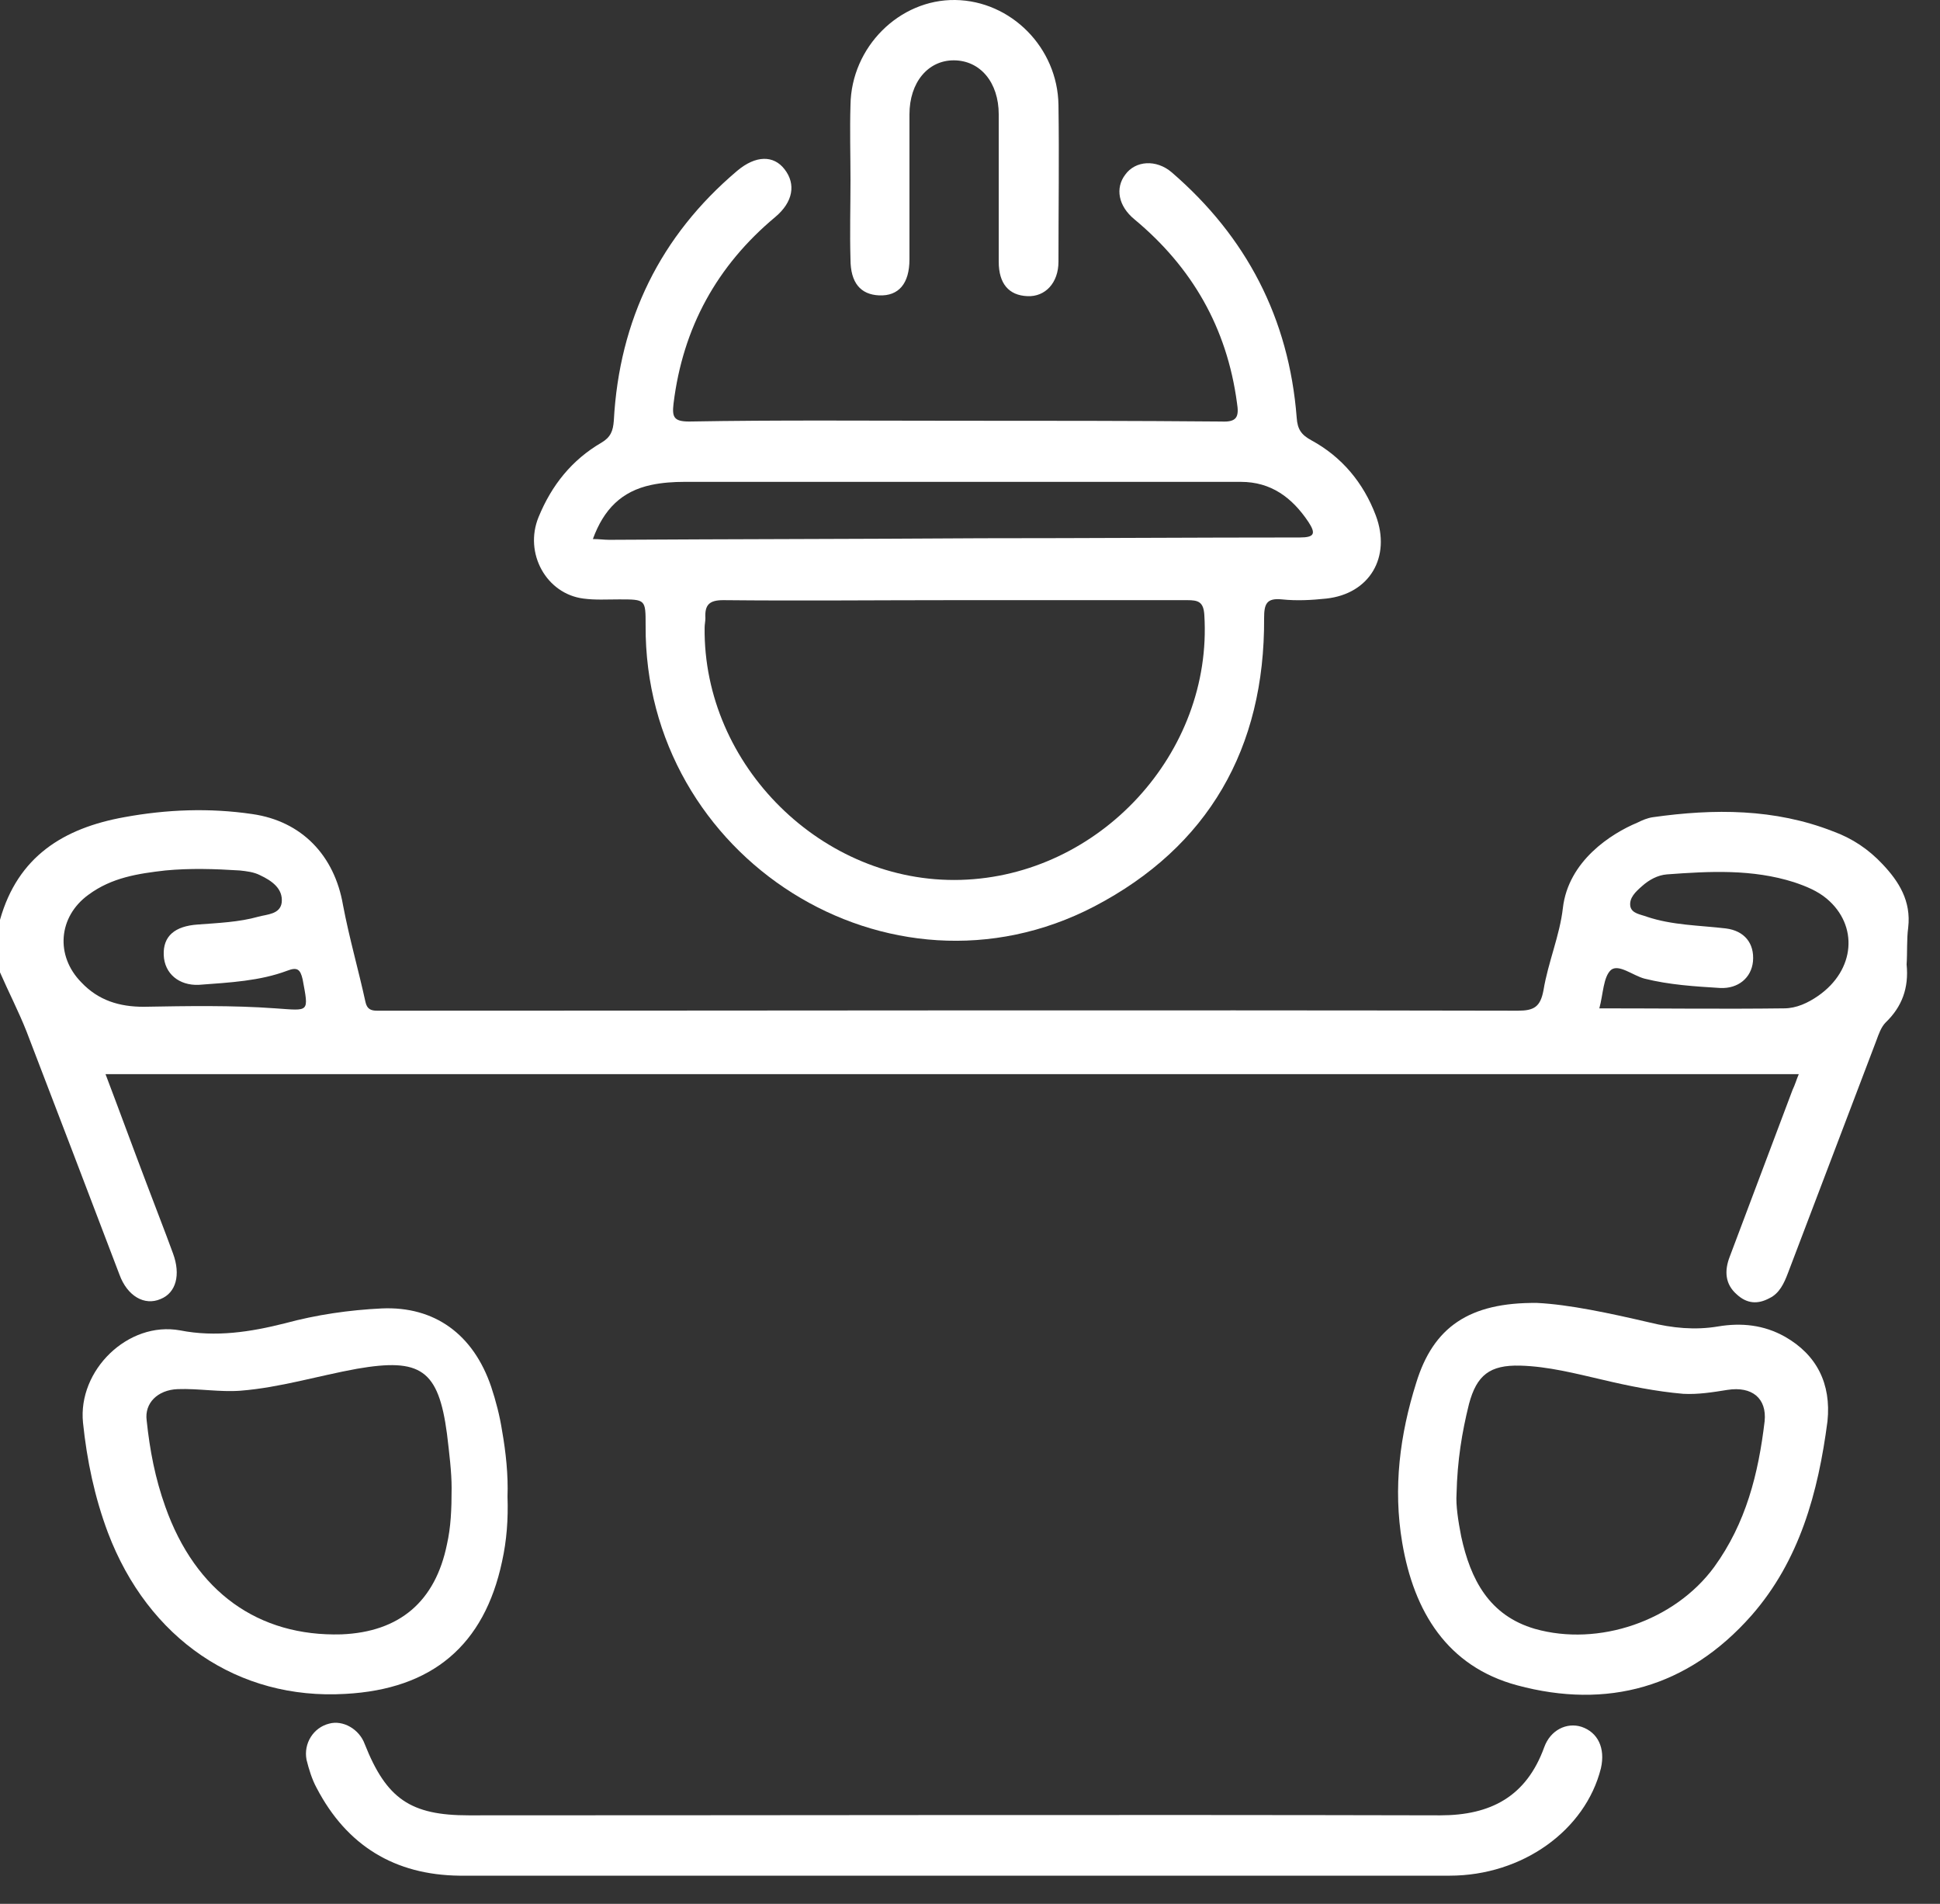
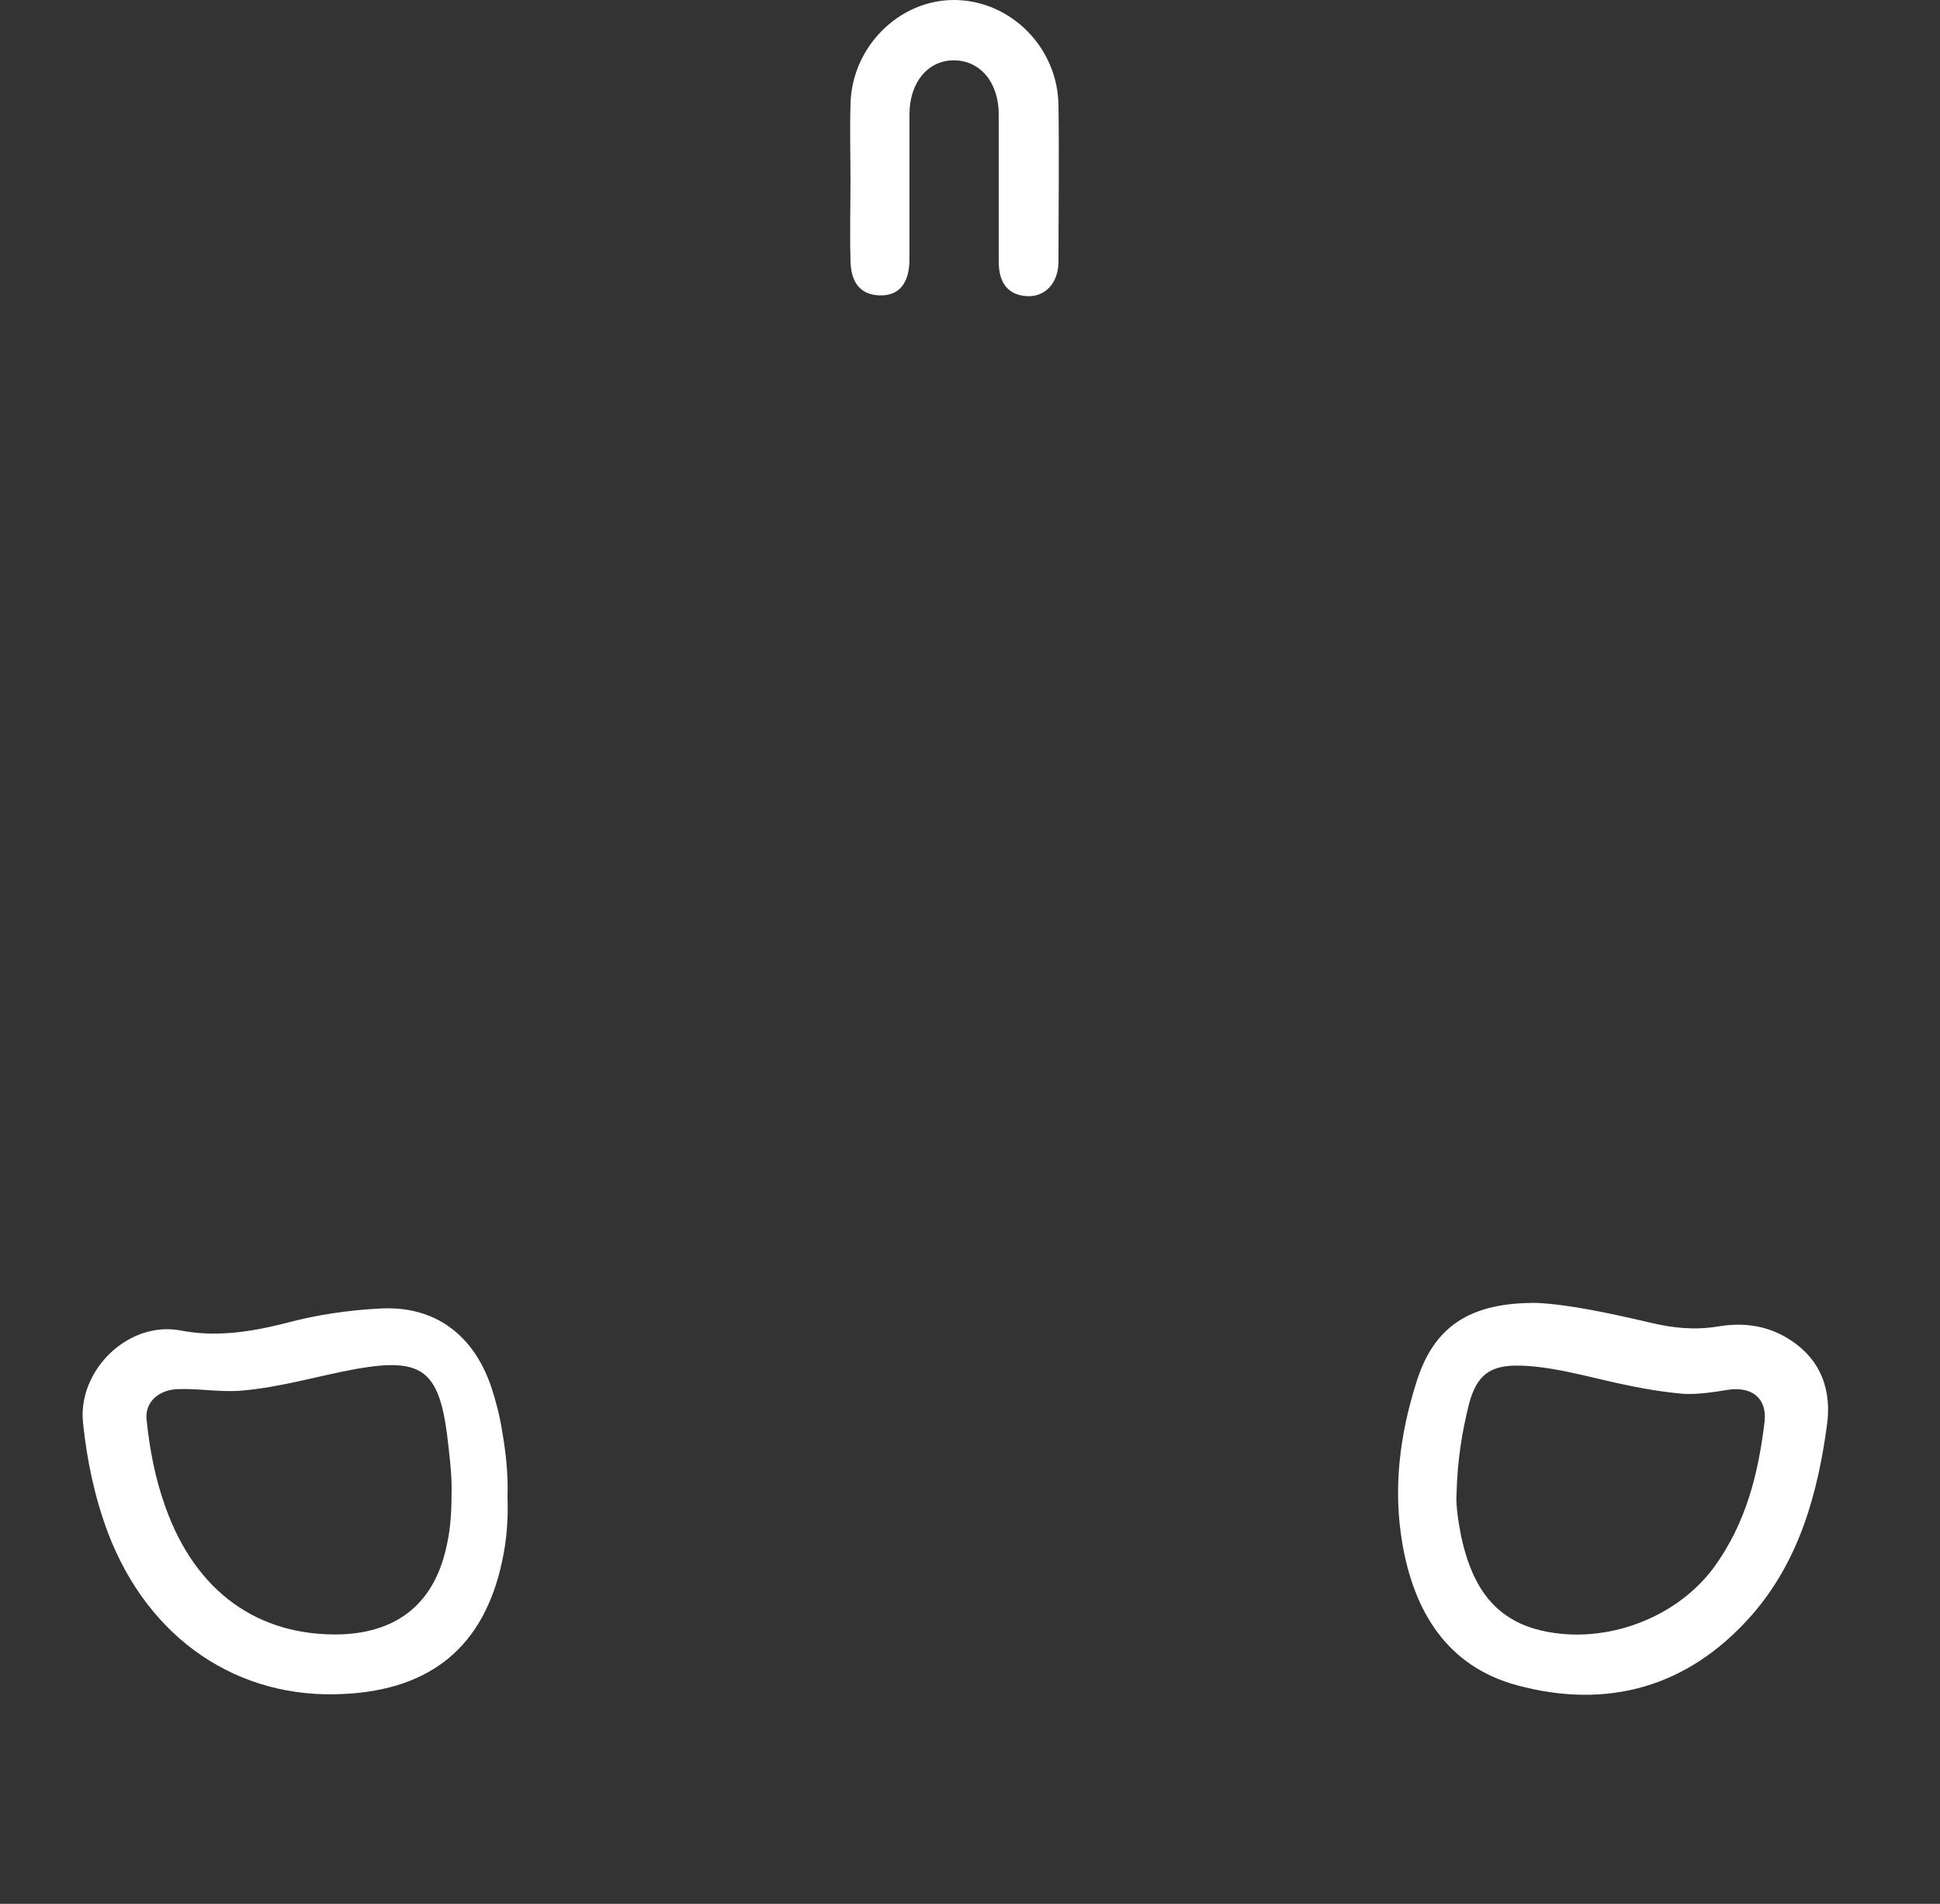
<svg xmlns="http://www.w3.org/2000/svg" width="53" height="52" viewBox="0 0 53 52" fill="none">
  <rect x="0" y="0" width="53" height="52" fill="#333333" stroke="none" />
-   <path d="M52.131 25.337C52.216 24.609 51.876 24.074 51.431 23.604C51.05 23.197 50.604 22.897 50.074 22.705C48.484 22.084 46.831 22.084 45.156 22.32C45.008 22.341 44.859 22.405 44.732 22.469C44.011 22.769 42.845 23.518 42.697 24.802C42.612 25.551 42.294 26.278 42.167 27.049C42.082 27.498 41.912 27.605 41.467 27.605C31.164 27.584 20.882 27.605 10.6 27.605C10.494 27.605 10.388 27.605 10.303 27.605C10.134 27.605 10.028 27.562 9.985 27.37C9.794 26.492 9.54 25.615 9.37 24.716C9.137 23.368 8.247 22.427 6.89 22.234C5.724 22.063 4.558 22.106 3.392 22.32C1.738 22.619 0.488 23.39 0 25.123V26.557C0.233 27.092 0.509 27.627 0.721 28.162C1.569 30.366 2.417 32.591 3.265 34.817C3.477 35.395 3.943 35.673 4.388 35.48C4.812 35.309 4.94 34.817 4.728 34.239C4.494 33.597 4.24 32.955 4.007 32.334C3.625 31.329 3.265 30.344 2.883 29.338H49.142C49.078 29.488 49.036 29.638 48.972 29.767C48.4 31.286 47.827 32.805 47.255 34.325C47.106 34.71 47.128 35.074 47.446 35.352C47.721 35.608 48.018 35.63 48.336 35.459C48.612 35.33 48.739 35.052 48.845 34.774C49.65 32.655 50.456 30.537 51.262 28.418C51.325 28.247 51.389 28.055 51.516 27.926C51.961 27.498 52.152 26.985 52.088 26.343C52.11 26 52.088 25.658 52.131 25.337ZM7.526 27.541C6.339 27.455 5.13 27.477 3.922 27.498C3.265 27.498 2.692 27.327 2.226 26.835C1.505 26.107 1.59 25.037 2.417 24.438C3.053 23.967 3.774 23.86 4.516 23.775C5.194 23.71 5.872 23.732 6.551 23.775C6.742 23.796 6.932 23.817 7.102 23.903C7.42 24.053 7.738 24.267 7.696 24.652C7.653 24.973 7.293 24.973 7.06 25.037C6.53 25.187 5.957 25.209 5.406 25.251C4.77 25.294 4.452 25.572 4.473 26.086C4.494 26.599 4.897 26.92 5.427 26.899C6.296 26.835 7.102 26.792 7.844 26.514C8.12 26.407 8.204 26.471 8.268 26.749C8.438 27.669 8.459 27.605 7.526 27.541ZM49.672 27.199C49.396 27.391 49.078 27.541 48.739 27.541C47.085 27.562 45.41 27.541 43.693 27.541C43.799 27.156 43.799 26.685 44.011 26.492C44.223 26.321 44.605 26.642 44.923 26.728C45.601 26.899 46.301 26.942 47 26.985C47.488 27.006 47.848 26.706 47.891 26.257C47.933 25.765 47.658 25.422 47.149 25.358C46.428 25.273 45.686 25.273 44.986 25.037C44.817 24.973 44.584 24.952 44.541 24.759C44.499 24.524 44.69 24.352 44.859 24.203C45.05 24.032 45.283 23.903 45.538 23.882C46.704 23.796 47.87 23.732 49.014 24.096C49.332 24.203 49.65 24.331 49.905 24.545C50.774 25.273 50.689 26.492 49.672 27.199Z" fill="white" />
-   <path d="M15.942 16.349C16.26 16.392 16.578 16.371 16.918 16.371C17.638 16.371 17.638 16.371 17.638 17.077C17.596 23.432 24.295 27.669 29.892 24.759C33.008 23.133 34.556 20.436 34.535 16.884C34.535 16.499 34.598 16.328 35.022 16.371C35.425 16.413 35.828 16.392 36.231 16.349C37.418 16.221 38.011 15.215 37.587 14.081C37.248 13.182 36.655 12.476 35.828 12.027C35.552 11.877 35.446 11.727 35.425 11.406C35.213 8.688 34.047 6.463 32.012 4.708C31.588 4.344 31.015 4.387 30.74 4.772C30.464 5.136 30.549 5.628 30.994 5.992C32.563 7.297 33.517 8.945 33.793 10.999C33.856 11.385 33.793 11.534 33.369 11.513C30.952 11.492 28.514 11.492 26.097 11.492C23.68 11.492 21.242 11.47 18.826 11.513C18.401 11.513 18.359 11.385 18.401 11.021C18.656 8.945 19.589 7.255 21.179 5.928C21.666 5.521 21.751 5.029 21.433 4.622C21.136 4.237 20.649 4.237 20.14 4.665C18.041 6.441 16.918 8.731 16.769 11.492C16.748 11.77 16.684 11.941 16.43 12.091C15.624 12.562 15.073 13.246 14.713 14.124C14.31 15.108 14.925 16.221 15.942 16.349ZM26.245 24.032C22.472 24.139 19.207 20.907 19.25 17.141C19.25 17.055 19.271 16.97 19.271 16.884C19.25 16.52 19.377 16.392 19.758 16.392C21.857 16.413 23.956 16.392 26.076 16.392C28.196 16.392 30.316 16.392 32.436 16.392C32.733 16.392 32.881 16.435 32.902 16.799C33.136 20.565 30.04 23.925 26.245 24.032ZM17.787 13.246C18.084 13.182 18.401 13.161 18.698 13.161C23.765 13.161 28.832 13.161 33.899 13.161C34.725 13.161 35.298 13.589 35.743 14.252C35.955 14.573 35.913 14.68 35.51 14.68C32.605 14.68 29.722 14.701 26.818 14.701C23.426 14.723 20.034 14.723 16.642 14.744C16.515 14.744 16.366 14.723 16.197 14.723C16.494 13.91 16.981 13.418 17.787 13.246Z" fill="white" />
-   <path d="M43.206 47.164C42.803 47.036 42.358 47.25 42.188 47.72C41.7 49.069 40.725 49.582 39.347 49.582C30.507 49.561 21.645 49.582 12.805 49.582C11.215 49.582 10.558 49.133 9.964 47.635C9.816 47.228 9.37 46.971 8.989 47.078C8.565 47.185 8.289 47.613 8.374 48.063C8.438 48.32 8.522 48.598 8.65 48.833C9.476 50.417 10.791 51.209 12.55 51.23C17.066 51.23 21.56 51.23 26.076 51.23C30.592 51.23 35.086 51.23 39.602 51.23C41.594 51.23 43.312 49.989 43.736 48.298C43.863 47.742 43.651 47.314 43.206 47.164Z" fill="white" />
  <path d="M48.76 36.507C48.188 36.186 47.573 36.122 46.937 36.229C46.301 36.336 45.686 36.272 45.071 36.122C43.969 35.865 42.866 35.63 41.997 35.587C40.132 35.566 39.156 36.251 38.69 37.77C38.245 39.182 38.054 40.637 38.308 42.135C38.626 44.018 39.538 45.516 41.446 46.03C43.905 46.693 46.11 46.094 47.848 44.125C49.163 42.627 49.672 40.766 49.926 38.818C50.032 37.791 49.629 36.999 48.76 36.507ZM48.209 38.818C48.039 40.252 47.7 41.6 46.831 42.799C45.749 44.275 43.672 44.981 41.934 44.489C40.683 44.125 40.174 43.141 39.919 41.964C39.835 41.536 39.771 41.108 39.792 40.809C39.813 39.888 39.941 39.118 40.132 38.348C40.343 37.556 40.704 37.278 41.531 37.299C42.294 37.32 43.036 37.513 43.778 37.684C44.499 37.855 45.241 38.005 45.983 38.069C46.386 38.091 46.788 38.027 47.191 37.962C47.87 37.855 48.272 38.198 48.209 38.818Z" fill="white" />
  <path d="M9.434 46.265C11.808 46.137 13.229 44.938 13.716 42.649C13.844 42.071 13.886 41.493 13.865 40.873C13.886 40.295 13.822 39.674 13.716 39.075C13.653 38.669 13.547 38.262 13.419 37.877C12.932 36.443 11.872 35.673 10.43 35.737C9.54 35.78 8.65 35.908 7.78 36.144C6.848 36.379 5.894 36.529 4.918 36.336C3.498 36.079 2.12 37.427 2.268 38.861C2.374 39.888 2.586 40.894 2.947 41.857C4.049 44.767 6.508 46.437 9.434 46.265ZM4.516 41.151C4.24 40.38 4.092 39.61 4.007 38.797C3.943 38.326 4.304 37.962 4.855 37.941C5.427 37.92 6 38.027 6.572 37.984C7.653 37.898 8.692 37.577 9.752 37.385C11.49 37.085 11.978 37.406 12.211 39.161C12.275 39.696 12.338 40.209 12.338 40.637C12.338 41.236 12.317 41.707 12.211 42.178C11.893 43.74 10.918 44.575 9.328 44.639C7.06 44.703 5.342 43.483 4.516 41.151Z" fill="white" />
  <path d="M23.235 7.083C23.235 7.725 23.511 8.046 24.02 8.068C24.55 8.089 24.846 7.747 24.846 7.083C24.846 5.757 24.846 4.451 24.846 3.125C24.846 2.247 25.355 1.648 26.055 1.648C26.776 1.648 27.285 2.247 27.285 3.125C27.285 4.473 27.285 5.799 27.285 7.148C27.285 7.747 27.56 8.068 28.069 8.089C28.556 8.111 28.917 7.725 28.917 7.148C28.917 5.714 28.938 4.301 28.917 2.868C28.896 1.306 27.624 0.022 26.097 0C24.571 -0.021 23.256 1.284 23.235 2.868C23.214 3.553 23.235 4.237 23.235 4.922C23.235 5.65 23.214 6.356 23.235 7.083Z" fill="white" />
</svg>